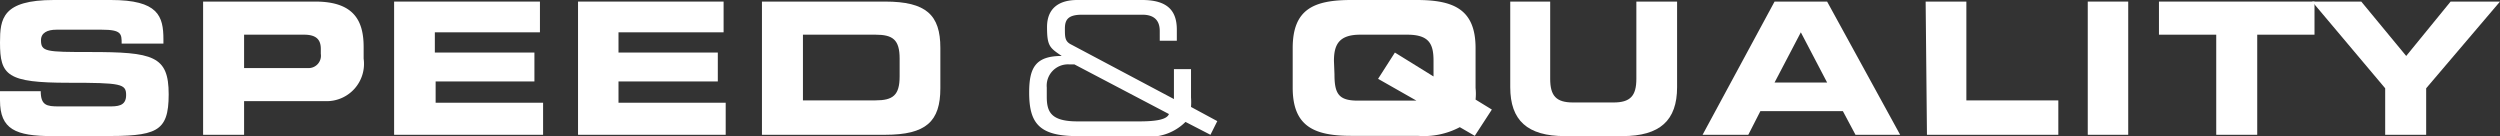
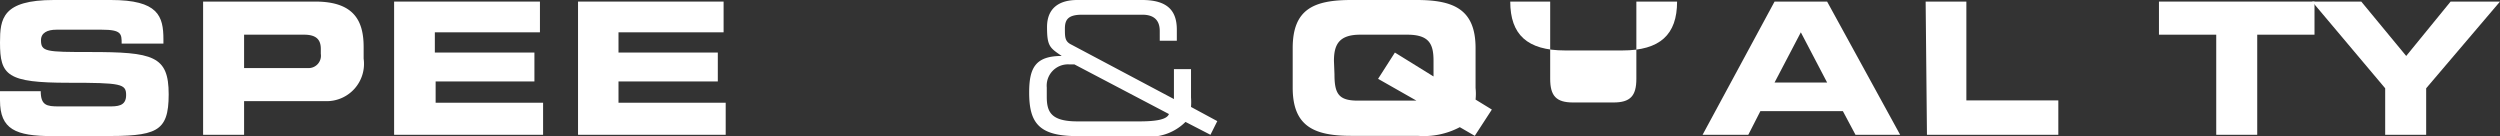
<svg xmlns="http://www.w3.org/2000/svg" viewBox="0 0 95.15 5.18">
  <rect x="0" y="0" width="95.15" height="5.18" fill="#333333" stroke="none" />
  <defs>
    <style>.cls-1{fill:#fff;}</style>
  </defs>
  <g id="レイヤー_2" data-name="レイヤー 2">
    <g id="art">
      <path class="cls-1" d="M0,3.47H1.55c0,.54.23.58.68.58h1.9c.33,0,.67,0,.67-.43s-.18-.47-2.19-.47C.27,3.15,0,2.87,0,1.62,0,.71.09,0,2.05,0H4.22c1.8,0,2,.61,2,1.5v.16H4.63c0-.37,0-.53-.76-.53H2.15c-.35,0-.59.12-.59.4,0,.44.19.45,1.86.45,2.41,0,3,.14,3,1.61S5.93,5.18,3.87,5.18H2c-1.41,0-2-.26-2-1.36Z" />
      <path class="cls-1" d="M7.73.06H12c1.48,0,1.84.74,1.84,1.73v.44a1.42,1.42,0,0,1-1.43,1.62H9.29V5.13H7.73ZM9.29,2.59h2.42a.47.47,0,0,0,.5-.54V1.86c0-.35-.17-.54-.64-.54H9.29Z" />
      <path class="cls-1" d="M15,.06h5.55V1.23h-4V2h3.79V3.1H16.58v.81h4.09V5.13H15Z" />
      <path class="cls-1" d="M22,.06h5.54V1.23h-4V2h3.78V3.1H23.54v.81h4.08V5.13H22Z" />
-       <path class="cls-1" d="M29,.06h4.69c1.56,0,2.1.51,2.1,1.76V3.36c0,1.26-.54,1.77-2.1,1.77H29Zm1.56,3.76h2.76c.66,0,.92-.19.92-.91V2.23c0-.72-.26-.91-.92-.91H30.56Z" />
      <path class="cls-1" d="M45.12,4.64a1.94,1.94,0,0,1-1.68.54H41c-1.46,0-1.83-.5-1.83-1.66,0-.94.24-1.39,1.24-1.39h0c-.46-.31-.56-.38-.56-1.1S40.31,0,41,0h2.47c1,0,1.32.44,1.32,1.13v.42h-.65V1.18c0-.47-.29-.62-.66-.62H41.18c-.54,0-.65.2-.65.53s0,.49.25.61l3.9,2.07V2.63h.65V3.71a2.47,2.47,0,0,1,0,.36l1,.54-.26.52ZM40.89,2.45h-.21a.81.81,0,0,0-.84.88v.35c0,.58.16.94,1.17.94h2.34c.66,0,1.06-.07,1.14-.28Z" />
      <path class="cls-1" d="M49.2,1.83C49.2.35,50,0,51.43,0h2.49c1.4,0,2.24.35,2.24,1.83V3.35a2.06,2.06,0,0,1,0,.44l.62.38-.65,1-.57-.33a2.93,2.93,0,0,1-1.6.33H51.43c-1.4,0-2.23-.35-2.23-1.83Zm1.59,1c0,.74.16,1,.89,1h2.23L52.45,3l.64-1,1.47.91V2.32c0-.63-.15-1-1-1H51.77c-.82,0-1,.39-1,1Z" />
-       <path class="cls-1" d="M57.48.06H59V3c0,.65.23.9.87.9h1.54c.64,0,.87-.25.87-.9V.06h1.55V3.32c0,1.26-.65,1.86-2.08,1.86H59.56c-1.43,0-2.08-.6-2.08-1.86Z" />
+       <path class="cls-1" d="M57.48.06H59V3c0,.65.23.9.87.9h1.54c.64,0,.87-.25.87-.9V.06h1.55c0,1.26-.65,1.86-2.08,1.86H59.56c-1.43,0-2.08-.6-2.08-1.86Z" />
      <path class="cls-1" d="M67.54.06h2l2.78,5.07H70.62l-.48-.9H67l-.46.9H64.8Zm0,3.08h2l-1-1.91Z" />
      <path class="cls-1" d="M73.29.06h1.55V3.82h3.5V5.13h-5Z" />
-       <path class="cls-1" d="M79.46.06H81V5.13H79.46Z" />
      <path class="cls-1" d="M82.17.06h5.92V1.32H85.91V5.13H84.35V1.32H82.17Z" />
      <path class="cls-1" d="M90.78,3.36,88,.06h1.87l1.71,2.07L93.27.06h1.88l-2.81,3.3V5.13H90.78Z" />
    </g>
  </g>
</svg>